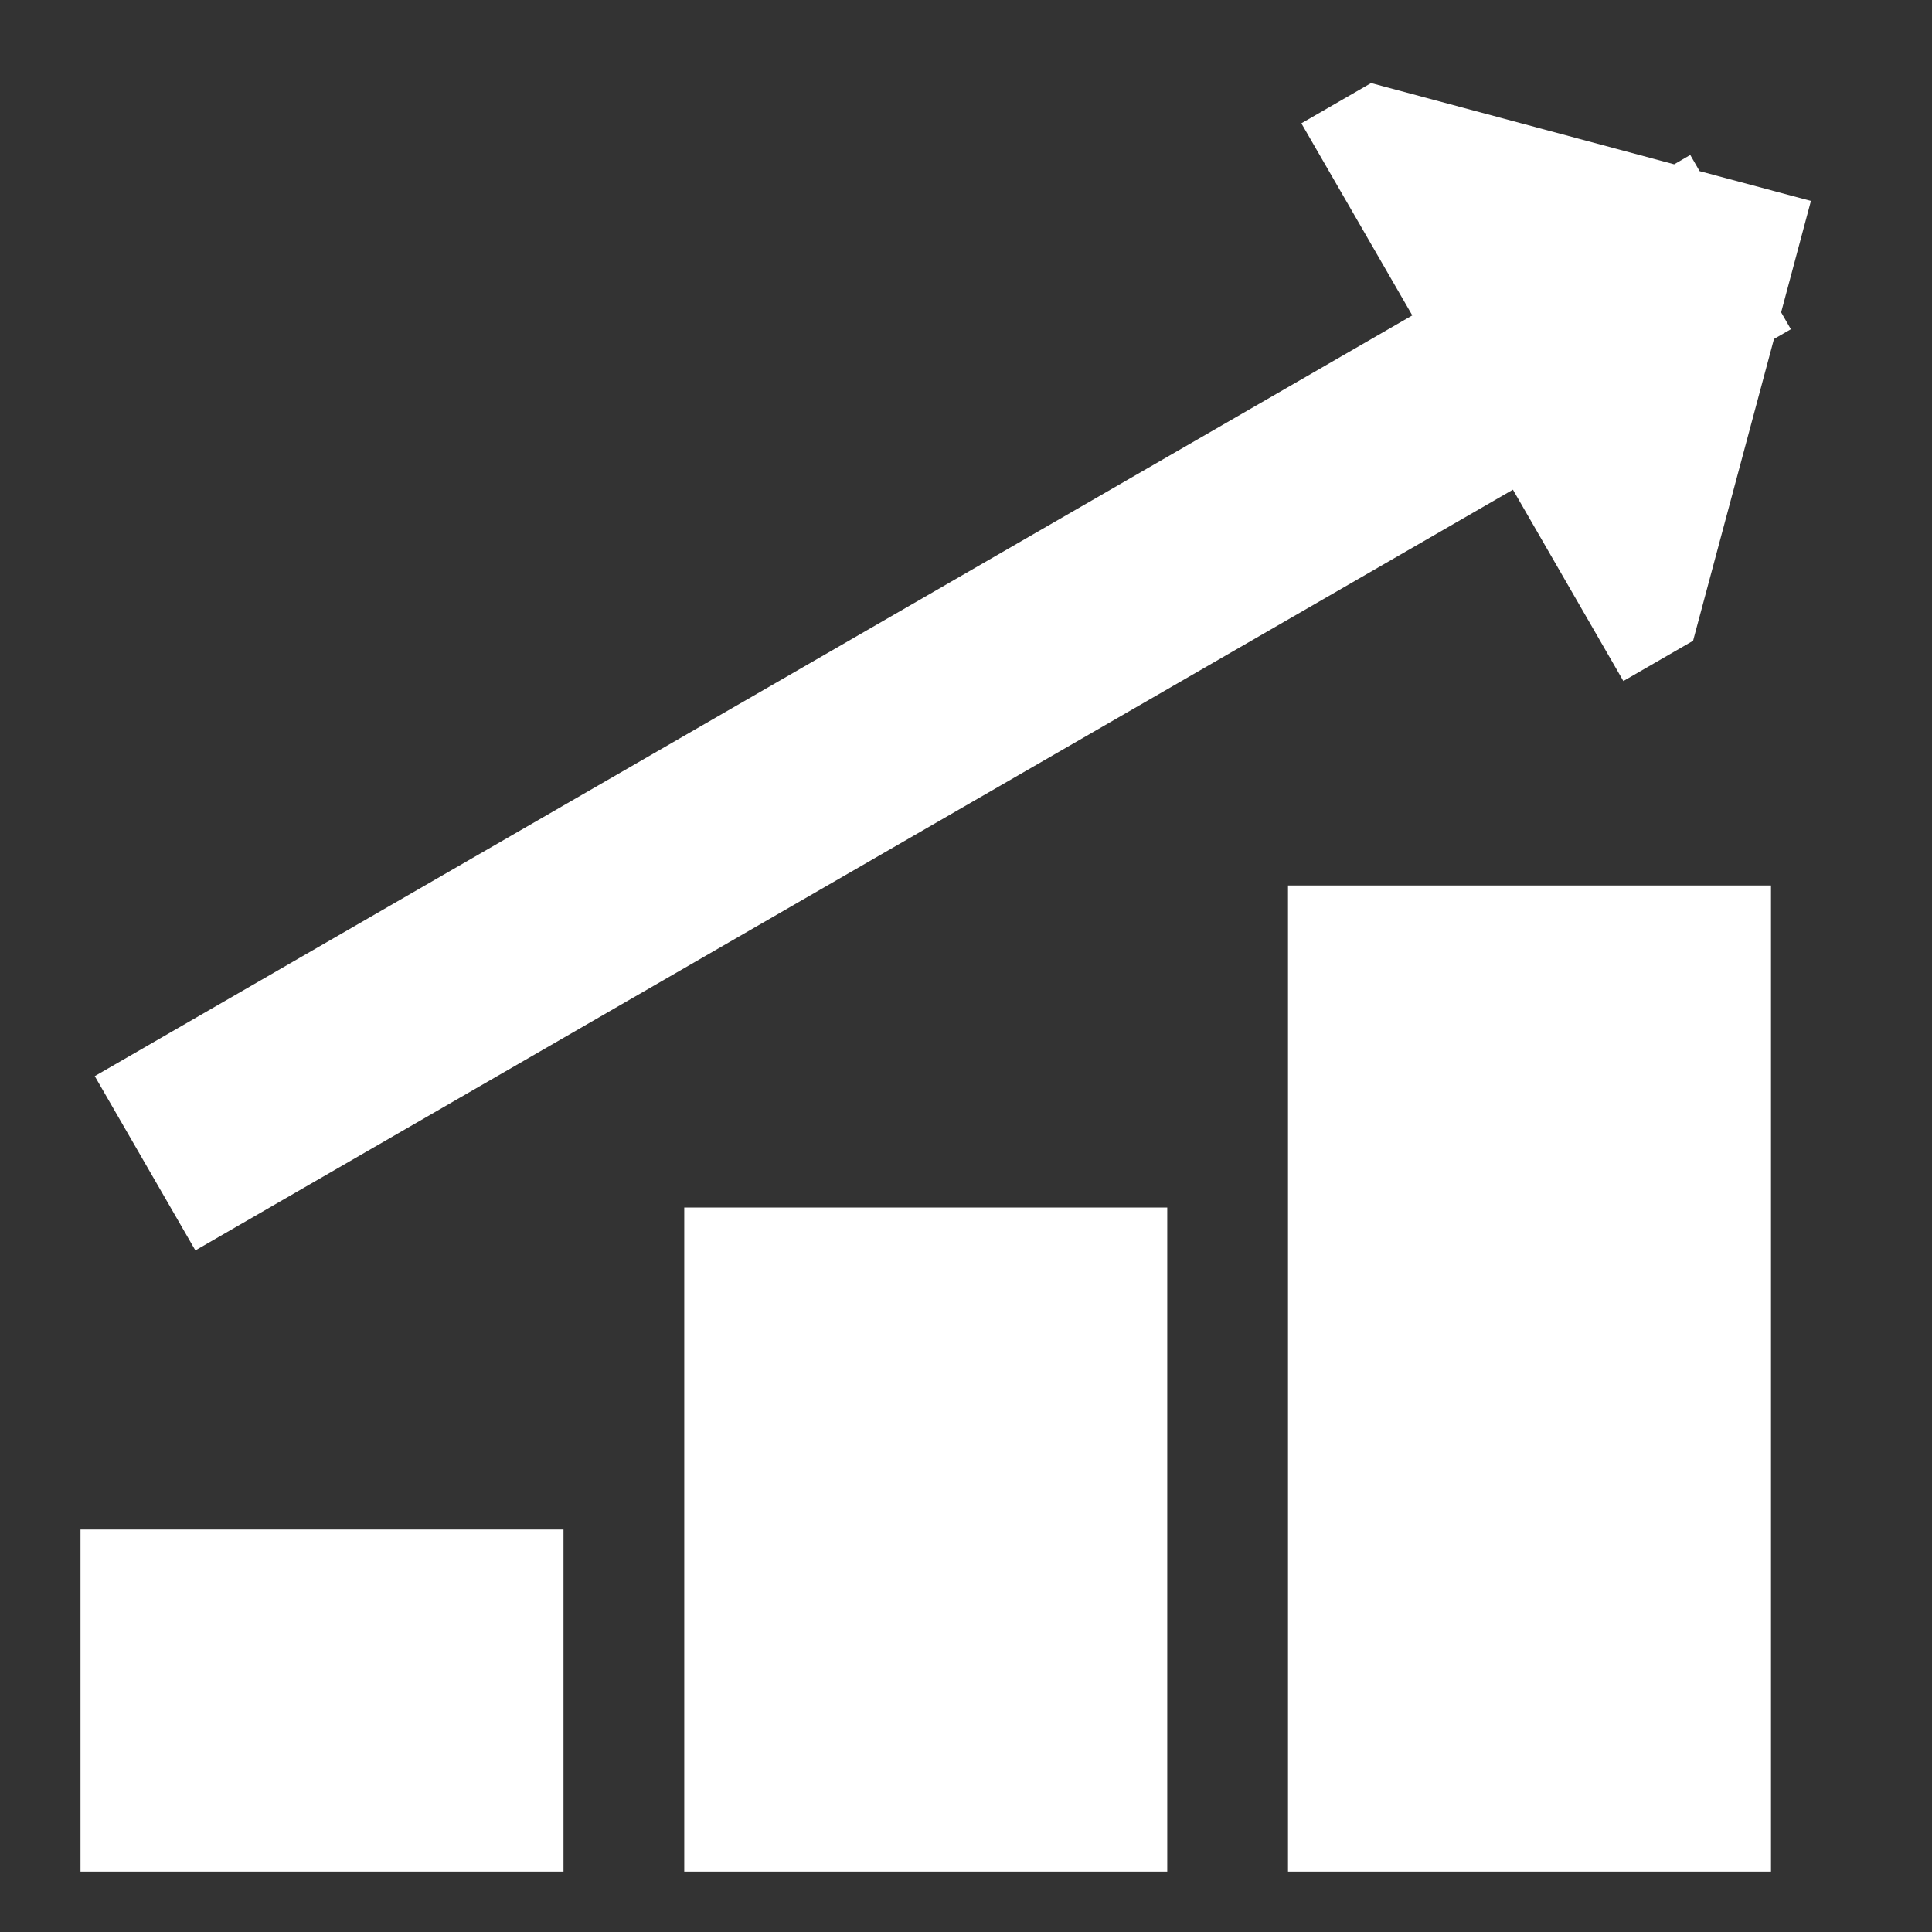
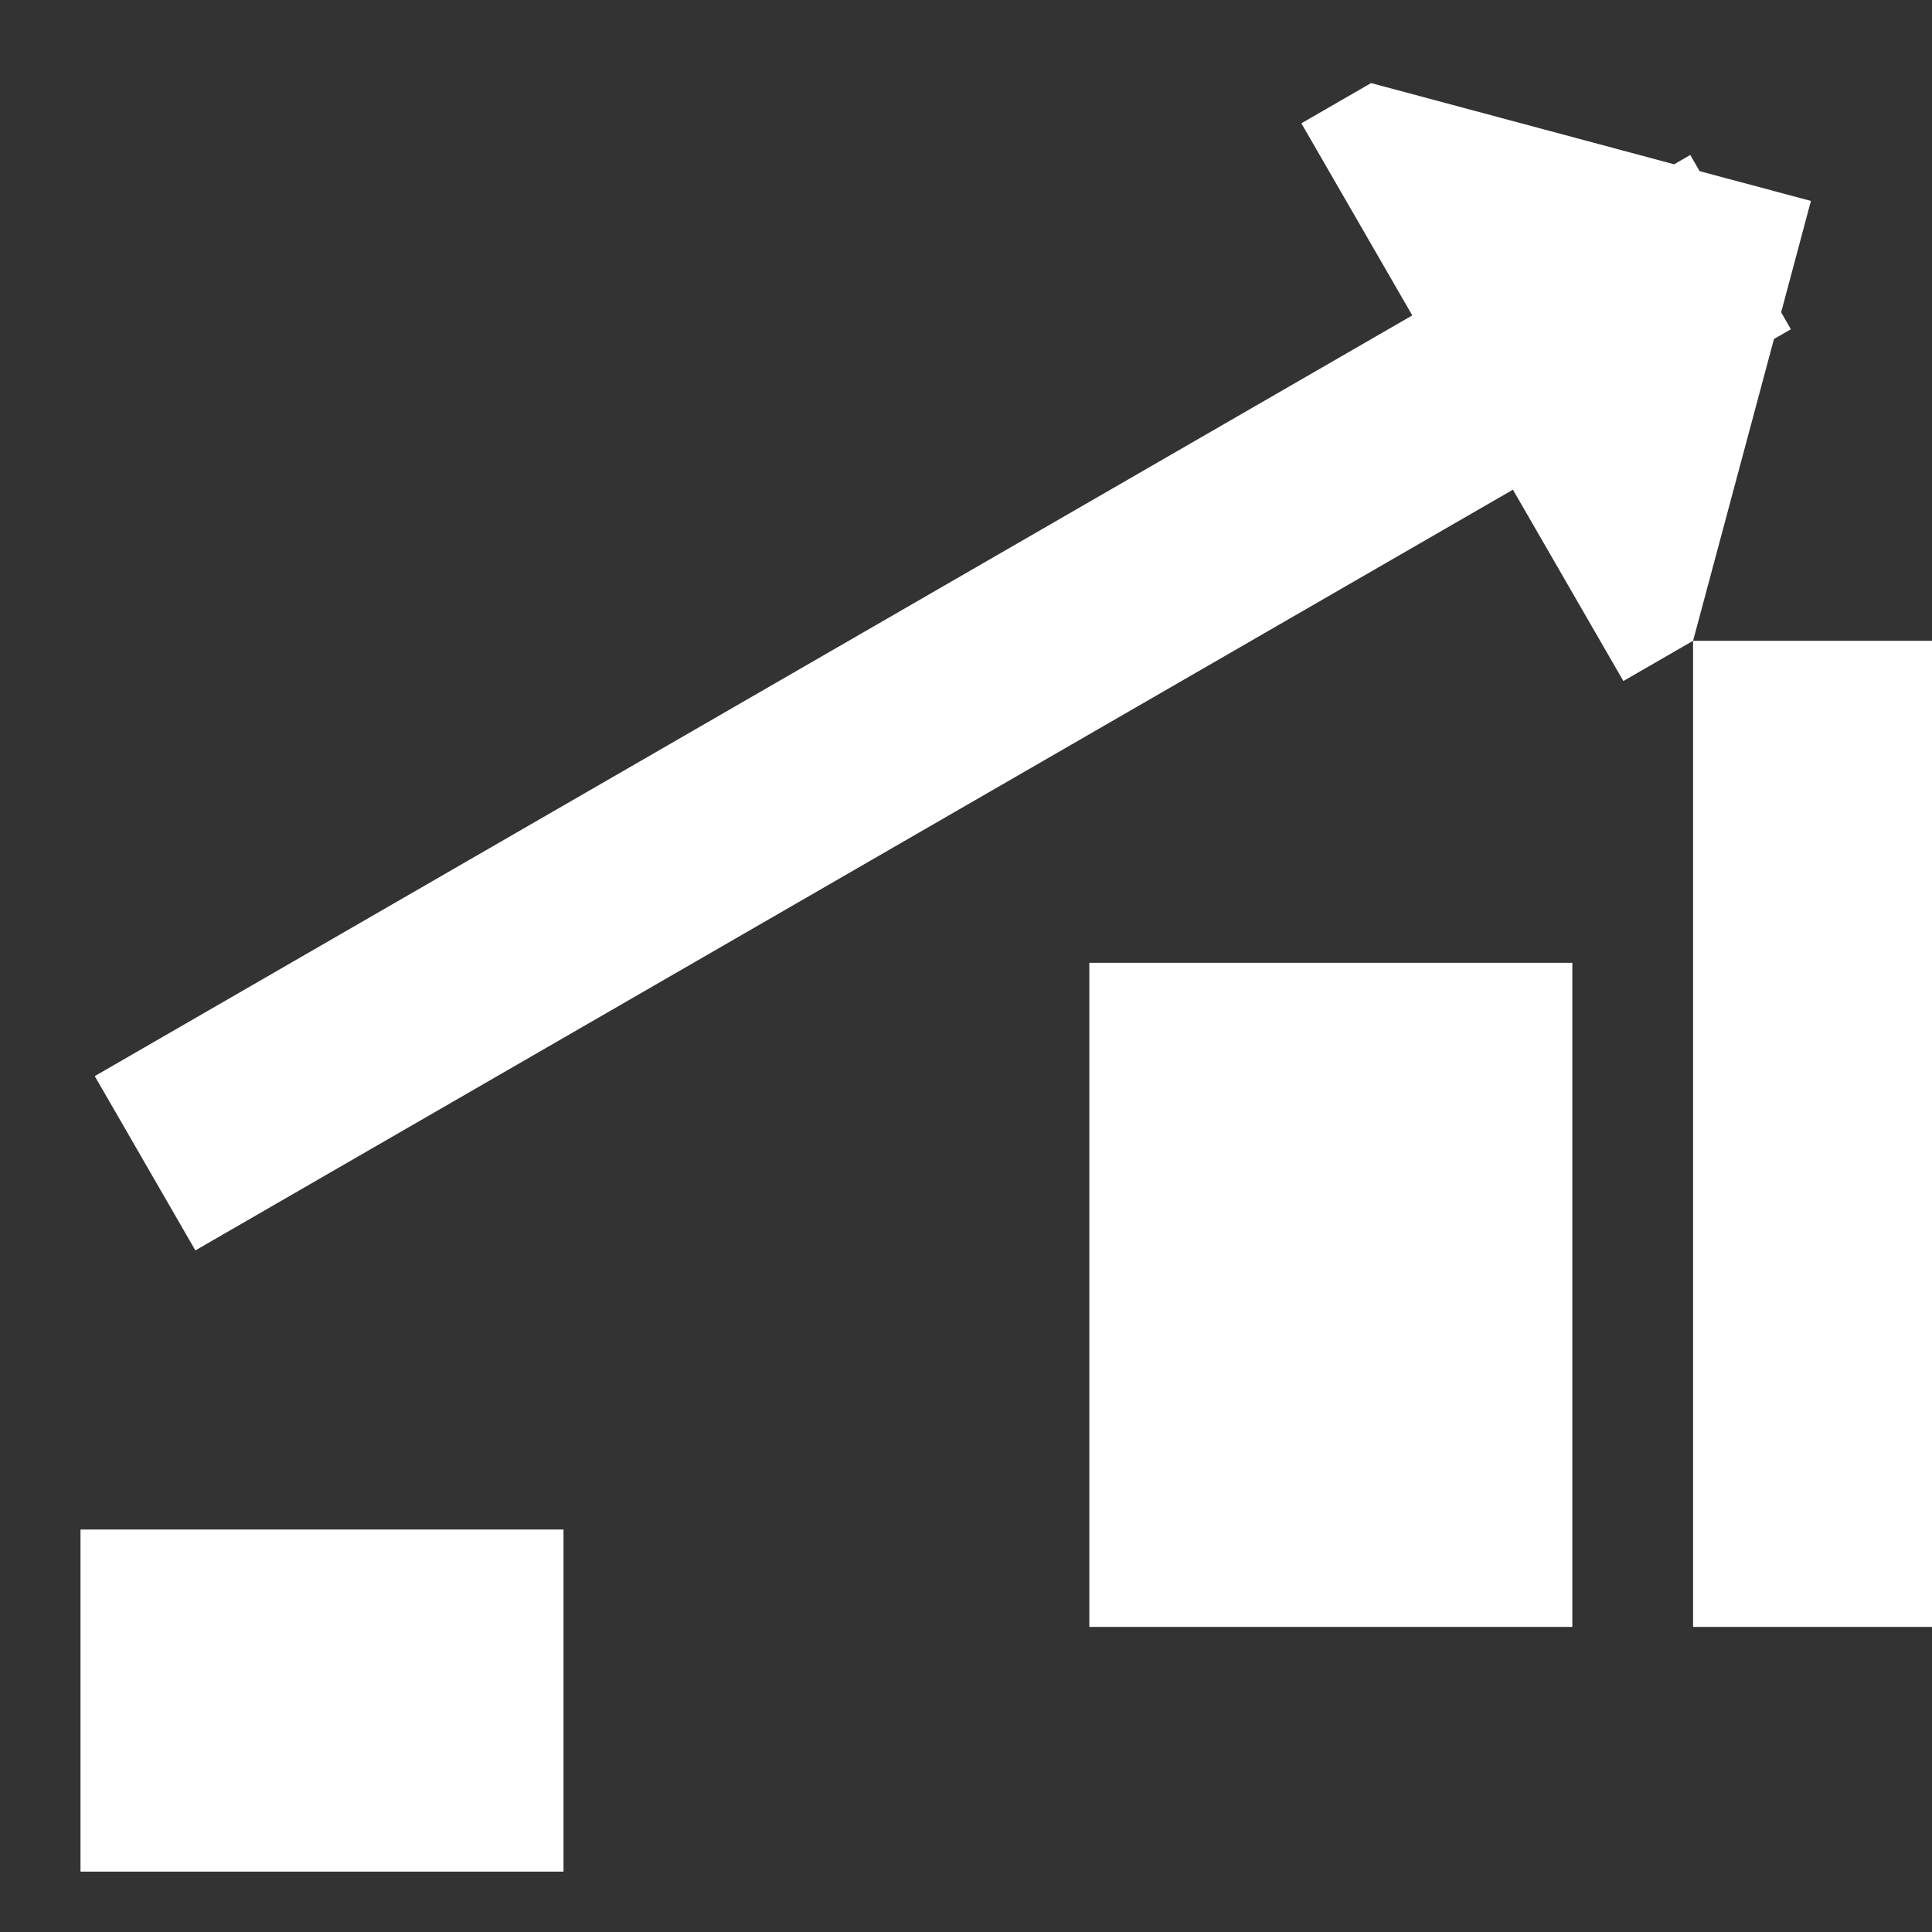
<svg xmlns="http://www.w3.org/2000/svg" fill="none" viewBox="0 0 24 24" height="48" width="48">
  <rect x="0" y="0" width="24" height="24" fill="#333333" stroke="none" />
  <g id="graph-bar-increase--up-product-performance-increase-arrow-graph-business-chart">
-     <path id="Union" fill="#ffffff" fill-rule="evenodd" d="m21.032 7.96 1.005-3.749.21-.121-.121-.21.37-1.384-1.383-.37-.116-.201-.2.116-3.765-1.009-.866.5 1.378 2.386-16.367 9.45 1.25 2.165 16.367-9.45 1.372 2.377.866-.5ZM16 11h6v12.25h-6V11Zm-7.5 4h6v8.25h-6V15ZM1 19h6v4.25H1V19Z" clip-rule="evenodd" />
+     <path id="Union" fill="#ffffff" fill-rule="evenodd" d="m21.032 7.96 1.005-3.749.21-.121-.121-.21.37-1.384-1.383-.37-.116-.201-.2.116-3.765-1.009-.866.5 1.378 2.386-16.367 9.45 1.25 2.165 16.367-9.45 1.372 2.377.866-.5Zh6v12.25h-6V11Zm-7.5 4h6v8.25h-6V15ZM1 19h6v4.25H1V19Z" clip-rule="evenodd" />
  </g>
</svg>